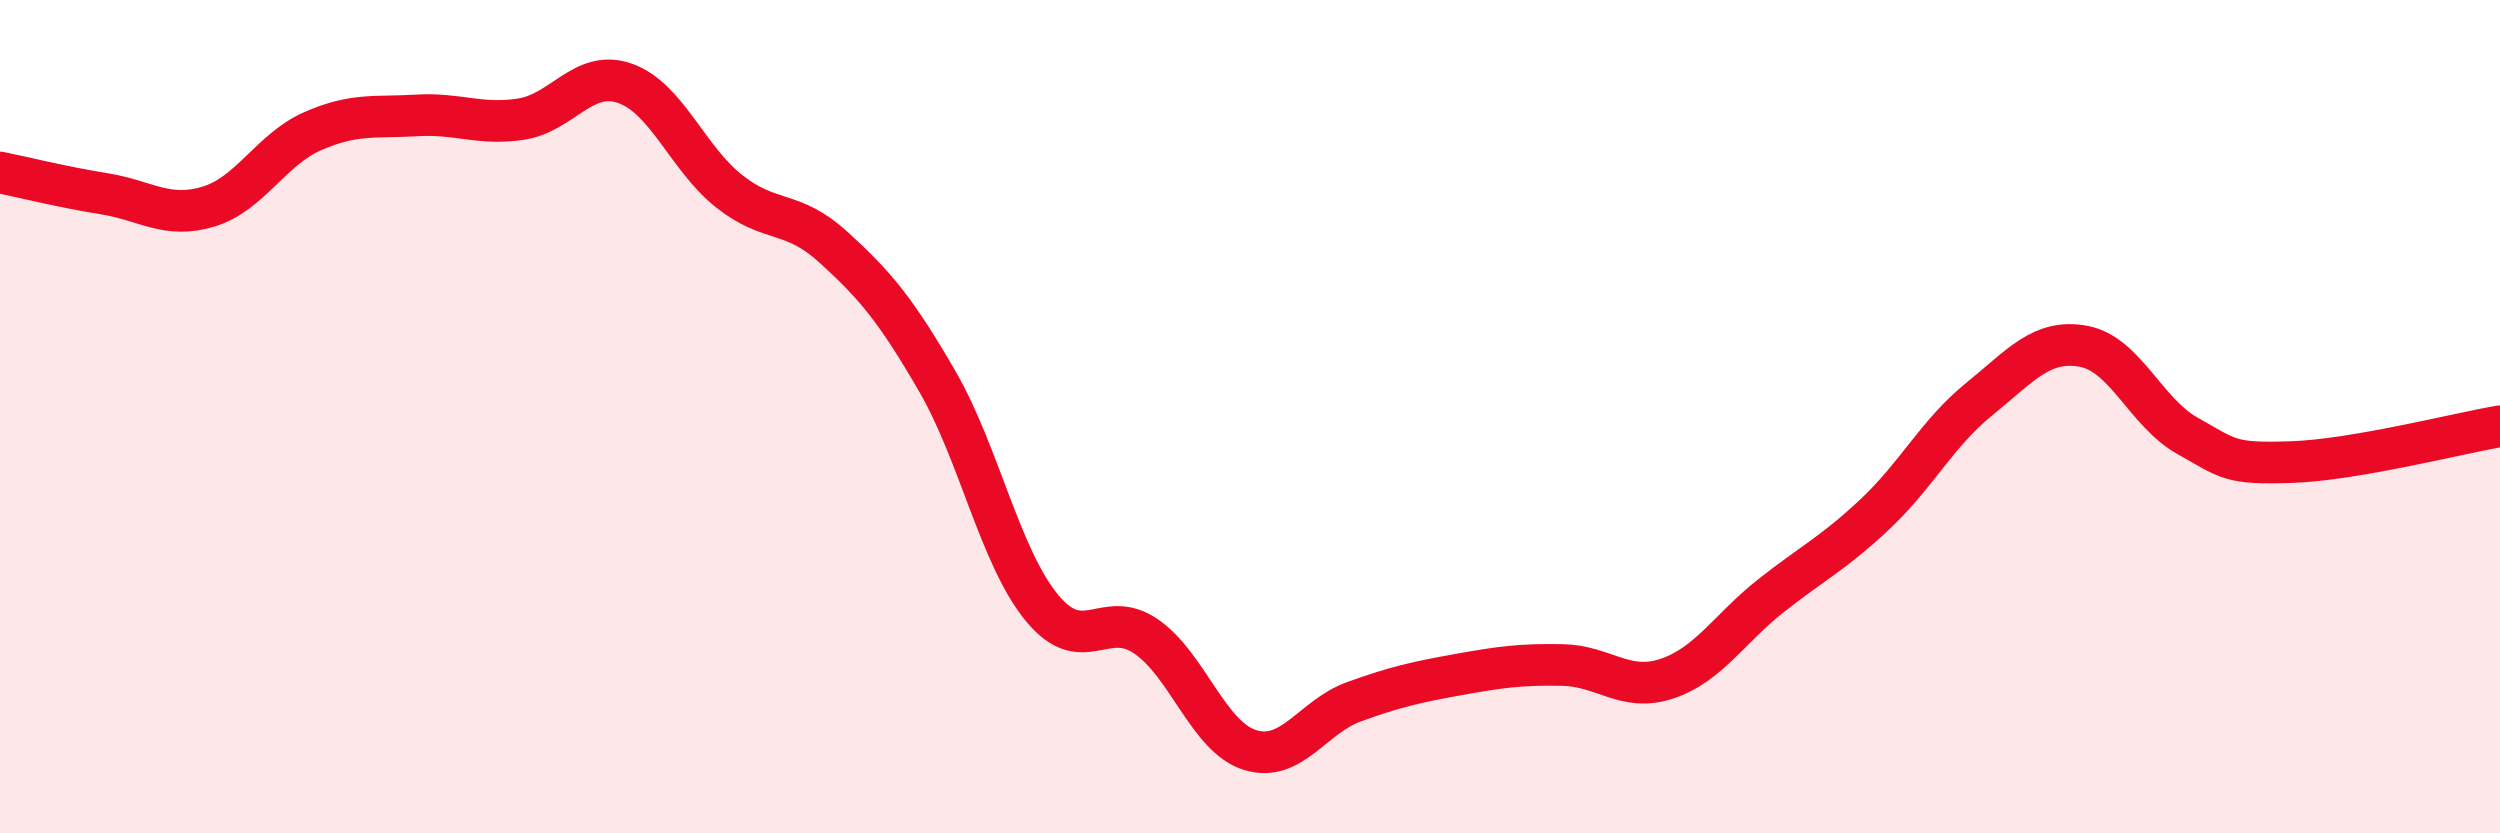
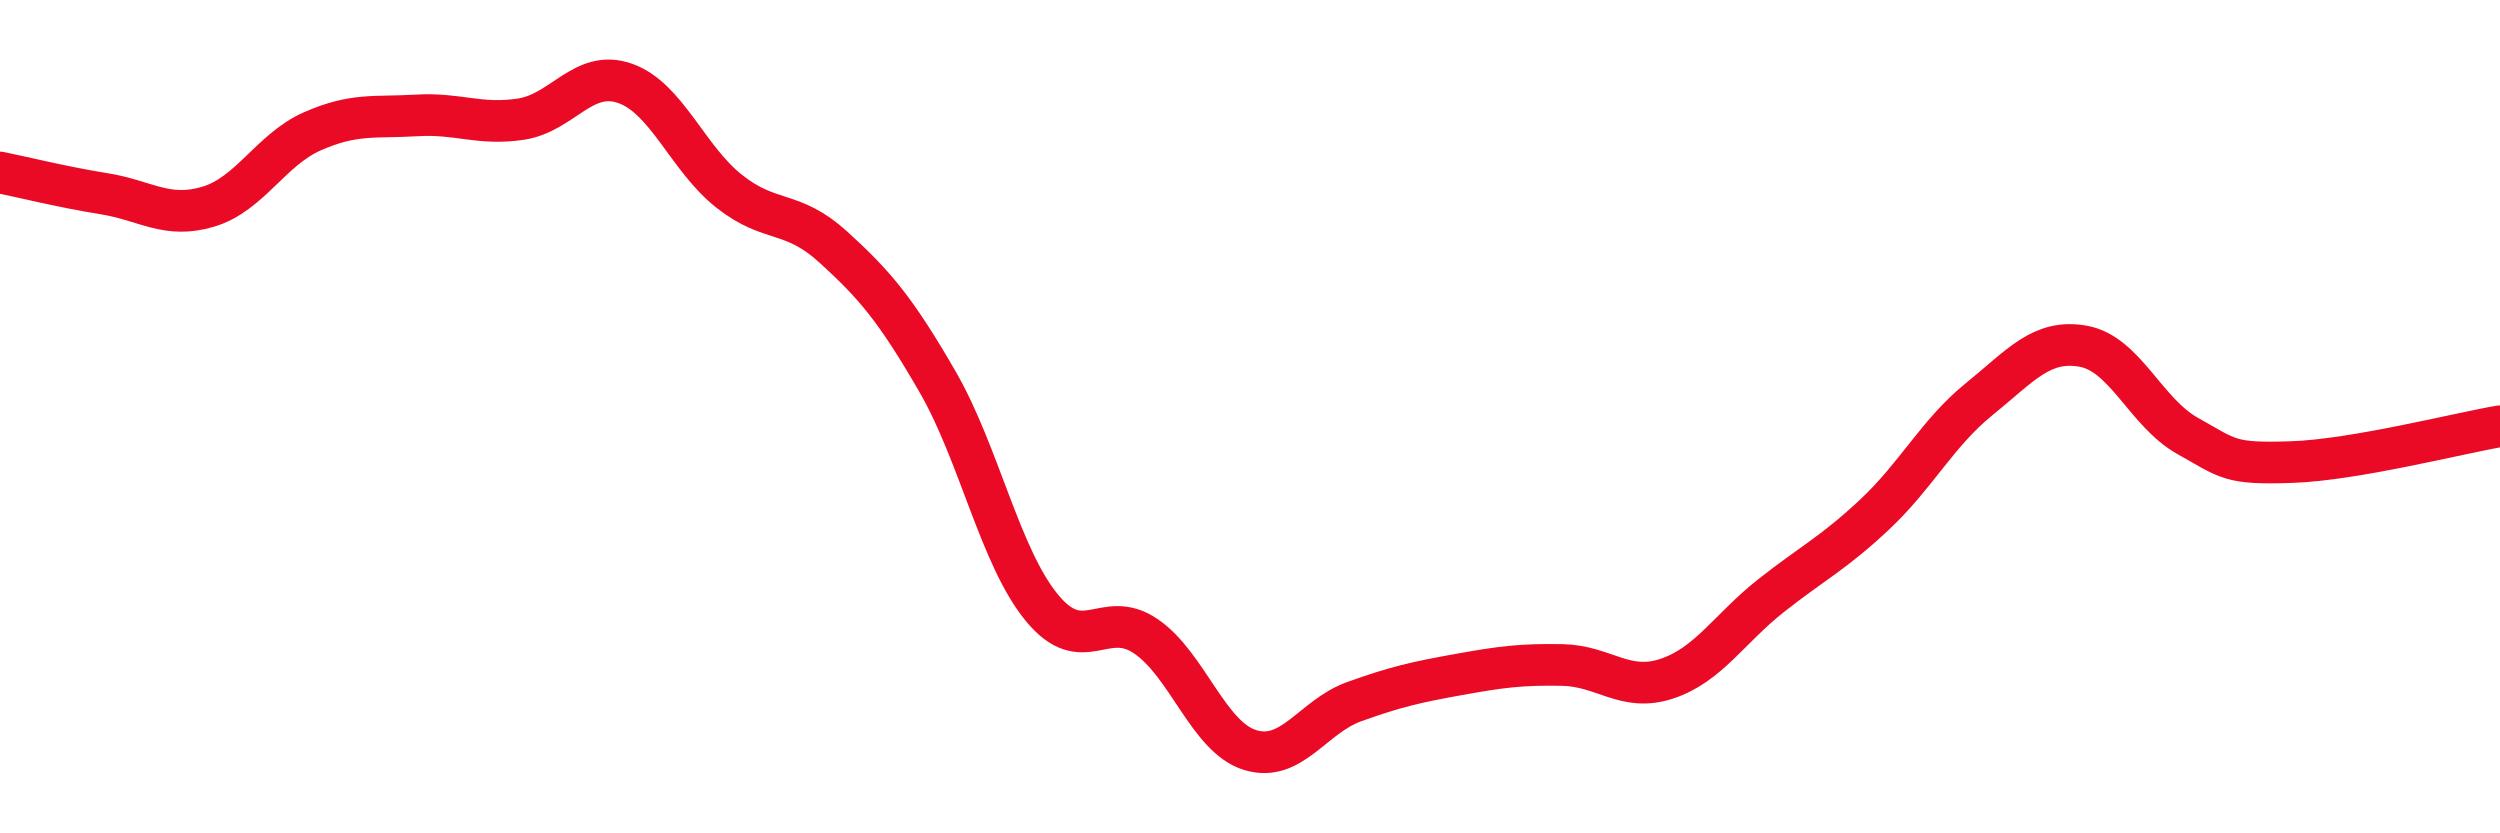
<svg xmlns="http://www.w3.org/2000/svg" width="60" height="20" viewBox="0 0 60 20">
-   <path d="M 0,4.14 C 0.5,4.24 1.5,4.49 2.5,4.65 C 3.5,4.81 4,5.26 5,4.96 C 6,4.66 6.5,3.59 7.5,3.15 C 8.5,2.71 9,2.83 10,2.77 C 11,2.71 11.5,3.01 12.5,2.86 C 13.5,2.71 14,1.65 15,2 C 16,2.35 16.5,3.8 17.5,4.59 C 18.5,5.38 19,5.02 20,5.93 C 21,6.84 21.5,7.43 22.5,9.16 C 23.5,10.89 24,13.36 25,14.58 C 26,15.8 26.5,14.59 27.5,15.27 C 28.5,15.95 29,17.69 30,18 C 31,18.31 31.5,17.2 32.5,16.84 C 33.5,16.48 34,16.37 35,16.19 C 36,16.01 36.5,15.94 37.5,15.96 C 38.5,15.98 39,16.62 40,16.29 C 41,15.96 41.5,15.09 42.5,14.3 C 43.5,13.51 44,13.28 45,12.34 C 46,11.4 46.5,10.39 47.5,9.58 C 48.5,8.77 49,8.13 50,8.31 C 51,8.49 51.5,9.9 52.5,10.46 C 53.5,11.02 53.5,11.14 55,11.09 C 56.5,11.04 59,10.4 60,10.23L60 20L0 20Z" fill="#EB0A25" opacity="0.1" stroke-linecap="round" stroke-linejoin="round" />
  <path d="M 0,4.14 C 0.5,4.24 1.5,4.49 2.5,4.65 C 3.5,4.81 4,5.26 5,4.96 C 6,4.66 6.5,3.59 7.5,3.15 C 8.5,2.71 9,2.83 10,2.77 C 11,2.71 11.5,3.01 12.5,2.86 C 13.5,2.71 14,1.65 15,2 C 16,2.35 16.5,3.8 17.5,4.59 C 18.5,5.38 19,5.02 20,5.93 C 21,6.84 21.5,7.43 22.5,9.16 C 23.5,10.89 24,13.36 25,14.58 C 26,15.8 26.5,14.59 27.5,15.27 C 28.5,15.95 29,17.69 30,18 C 31,18.31 31.5,17.2 32.5,16.84 C 33.5,16.48 34,16.37 35,16.19 C 36,16.01 36.5,15.94 37.5,15.96 C 38.5,15.98 39,16.62 40,16.29 C 41,15.96 41.5,15.09 42.5,14.3 C 43.5,13.51 44,13.28 45,12.34 C 46,11.4 46.5,10.39 47.5,9.58 C 48.5,8.77 49,8.13 50,8.31 C 51,8.49 51.5,9.9 52.5,10.46 C 53.5,11.02 53.5,11.14 55,11.09 C 56.5,11.04 59,10.4 60,10.23" stroke="#EB0A25" stroke-width="1" fill="none" stroke-linecap="round" stroke-linejoin="round" />
</svg>